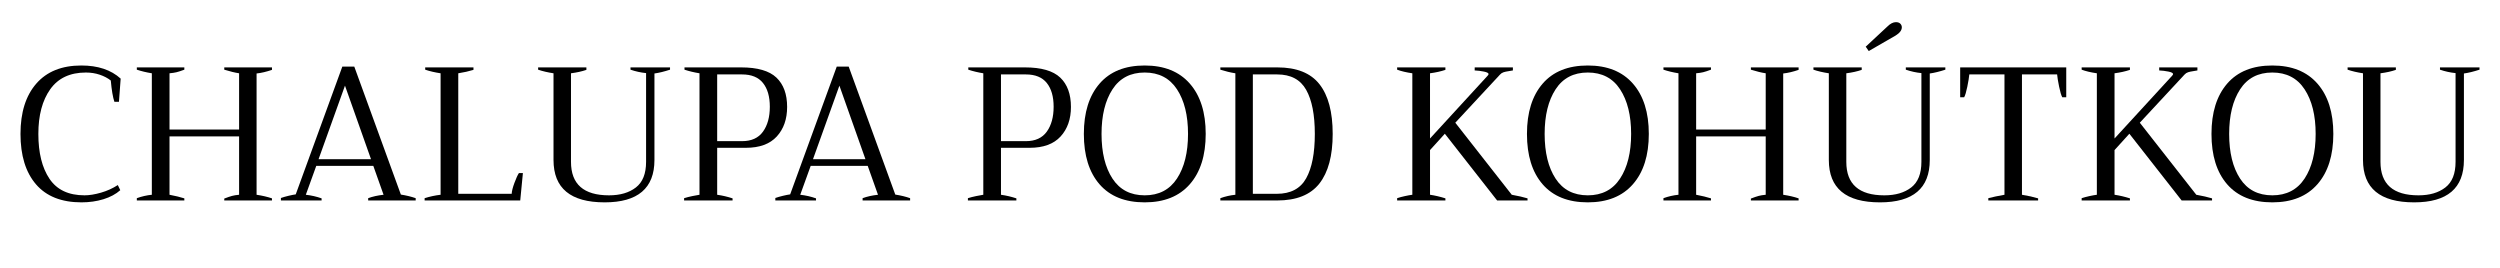
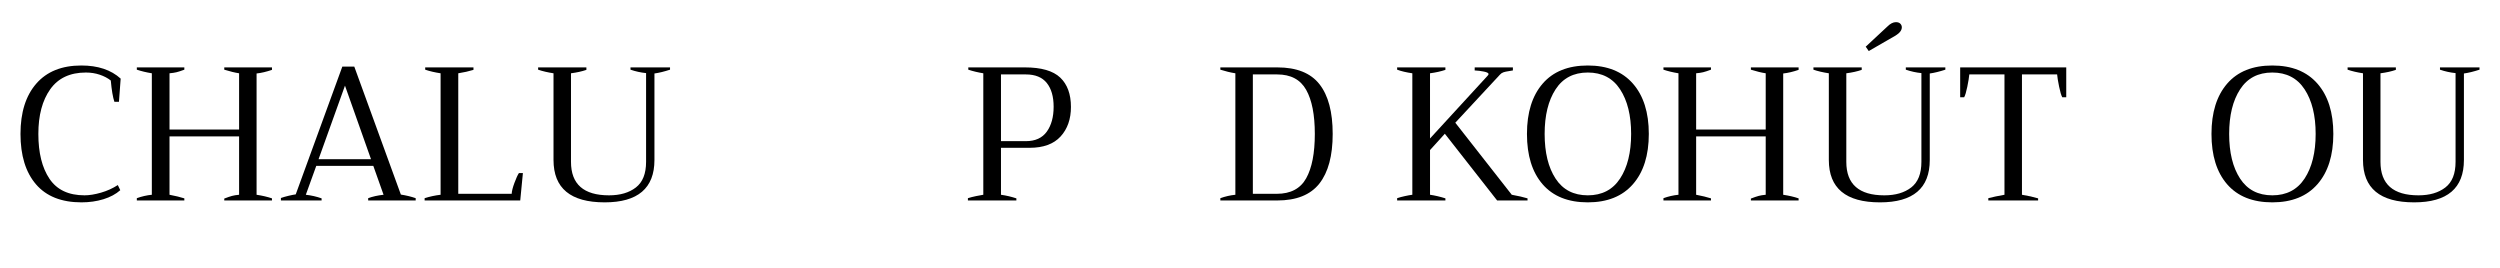
<svg xmlns="http://www.w3.org/2000/svg" width="100%" height="100%" viewBox="0 0 280 30" version="1.1" xml:space="preserve" style="fill-rule:evenodd;clip-rule:evenodd;stroke-linejoin:round;stroke-miterlimit:1.414;">
  <g>
    <path d="M9.129,22.664c-2.243,0 -3.942,-0.674 -5.099,-2.022c-1.157,-1.348 -1.735,-3.229 -1.735,-5.642c0,-2.399 0.589,-4.276 1.767,-5.631c1.178,-1.356 2.86,-2.033 5.046,-2.033c1.859,0 3.328,0.489 4.407,1.469l-0.192,2.597l-0.511,0c-0.17,-0.497 -0.305,-1.292 -0.404,-2.385c-0.341,-0.269 -0.752,-0.486 -1.235,-0.649c-0.483,-0.163 -1.001,-0.245 -1.554,-0.245c-1.774,0 -3.105,0.625 -3.992,1.874c-0.887,1.249 -1.331,2.917 -1.331,5.003c0,2.115 0.415,3.79 1.246,5.024c0.83,1.235 2.139,1.853 3.928,1.853c0.539,0 1.153,-0.1 1.841,-0.298c0.689,-0.199 1.317,-0.483 1.884,-0.852l0.277,0.575c-0.497,0.44 -1.125,0.777 -1.884,1.011c-0.759,0.234 -1.579,0.351 -2.459,0.351Z" style="fill-rule:nonzero;" />
    <path d="M30.462,7.825c-0.625,0.213 -1.199,0.348 -1.725,0.405l0,13.583c0.653,0.099 1.228,0.234 1.725,0.404l0,0.235l-5.344,0l0,-0.213c0.369,-0.142 0.66,-0.242 0.873,-0.298c0.213,-0.057 0.475,-0.1 0.788,-0.128l0,-6.536l-7.793,0l0,6.536c0.668,0.128 1.221,0.262 1.661,0.404l0,0.235l-5.322,0l0,-0.256c0.553,-0.199 1.114,-0.326 1.681,-0.383l0,-13.605c-0.61,-0.099 -1.171,-0.234 -1.681,-0.404l0,-0.256l5.322,0l0,0.256c-0.383,0.142 -0.678,0.238 -0.883,0.287c-0.206,0.05 -0.465,0.089 -0.778,0.117l0,6.302l7.793,0l0,-6.302c-0.469,-0.071 -1.022,-0.205 -1.661,-0.404l0,-0.256l5.344,0l0,0.277Z" style="fill-rule:nonzero;" />
    <path d="M44.897,21.792c0.624,0.099 1.178,0.234 1.66,0.404l0,0.256l-5.322,0l0,-0.256c0.496,-0.184 1.071,-0.312 1.724,-0.383l-1.149,-3.236l-6.388,0l-1.17,3.236c0.624,0.071 1.213,0.206 1.767,0.404l0,0.235l-4.557,0l0,-0.277c0.242,-0.085 0.526,-0.167 0.852,-0.245c0.327,-0.078 0.596,-0.131 0.809,-0.16l5.216,-14.307l1.342,0l5.216,14.329Zm-3.343,-3.96l-2.917,-8.24l-2.959,8.24l5.876,0Z" style="fill-rule:nonzero;" />
    <path d="M47.558,22.196c0.582,-0.184 1.178,-0.312 1.788,-0.383l0,-13.605c-0.653,-0.099 -1.227,-0.234 -1.724,-0.404l0,-0.256l5.407,0l0,0.277c-0.51,0.156 -1.078,0.284 -1.703,0.383l0,13.498l5.983,0c0.014,-0.298 0.117,-0.706 0.309,-1.224c0.191,-0.518 0.358,-0.883 0.5,-1.096l0.447,0l-0.298,3.066l-10.709,0l0,-0.256Z" style="fill-rule:nonzero;" />
    <path d="M67.72,22.664c-3.818,0 -5.727,-1.582 -5.727,-4.747l0,-9.709c-0.653,-0.099 -1.228,-0.234 -1.725,-0.404l0,-0.256l5.408,0l0,0.277c-0.497,0.171 -1.072,0.298 -1.725,0.383l0,9.922c0,2.498 1.42,3.747 4.258,3.747c1.249,0 2.254,-0.295 3.013,-0.884c0.759,-0.589 1.139,-1.543 1.139,-2.863l0,-9.943c-0.582,-0.057 -1.164,-0.184 -1.746,-0.383l0,-0.256l4.429,0l0,0.256c-0.653,0.213 -1.235,0.355 -1.746,0.426l0,9.687c0,3.165 -1.86,4.747 -5.578,4.747Z" style="fill-rule:nonzero;" />
-     <path d="M76.619,22.196c0.27,-0.085 0.575,-0.163 0.916,-0.234c0.34,-0.071 0.61,-0.121 0.809,-0.149l0,-13.605c-0.611,-0.099 -1.171,-0.234 -1.682,-0.404l0,-0.256l6.344,0c1.831,0 3.148,0.38 3.949,1.139c0.802,0.76 1.203,1.856 1.203,3.29c0,1.362 -0.386,2.466 -1.16,3.31c-0.774,0.845 -1.927,1.267 -3.46,1.267l-3.214,0l0,5.259c0.596,0.085 1.17,0.22 1.724,0.404l0,0.235l-5.429,0l0,-0.256Zm6.494,-6.387c1.05,0 1.831,-0.355 2.341,-1.064c0.511,-0.71 0.767,-1.64 0.767,-2.79c0,-1.135 -0.256,-2.022 -0.767,-2.661c-0.51,-0.638 -1.291,-0.958 -2.341,-0.958l-2.789,0l0,7.473l2.789,0Z" style="fill-rule:nonzero;" />
-     <path d="M100.272,21.792c0.625,0.099 1.179,0.234 1.661,0.404l0,0.256l-5.322,0l0,-0.256c0.496,-0.184 1.071,-0.312 1.724,-0.383l-1.15,-3.236l-6.387,0l-1.171,3.236c0.625,0.071 1.214,0.206 1.767,0.404l0,0.235l-4.556,0l0,-0.277c0.242,-0.085 0.525,-0.167 0.852,-0.245c0.326,-0.078 0.596,-0.131 0.809,-0.16l5.216,-14.307l1.341,0l5.216,14.329Zm-3.342,-3.96l-2.917,-8.24l-2.959,8.24l5.876,0Z" style="fill-rule:nonzero;" />
    <path d="M108.405,22.196c0.27,-0.085 0.575,-0.163 0.916,-0.234c0.34,-0.071 0.61,-0.121 0.809,-0.149l0,-13.605c-0.61,-0.099 -1.171,-0.234 -1.682,-0.404l0,-0.256l6.344,0c1.831,0 3.148,0.38 3.95,1.139c0.802,0.76 1.203,1.856 1.203,3.29c0,1.362 -0.387,2.466 -1.161,3.31c-0.773,0.845 -1.926,1.267 -3.459,1.267l-3.215,0l0,5.259c0.596,0.085 1.171,0.22 1.724,0.404l0,0.235l-5.429,0l0,-0.256Zm6.494,-6.387c1.05,0 1.831,-0.355 2.342,-1.064c0.511,-0.71 0.766,-1.64 0.766,-2.79c0,-1.135 -0.255,-2.022 -0.766,-2.661c-0.511,-0.638 -1.292,-0.958 -2.342,-0.958l-2.789,0l0,7.473l2.789,0Z" style="fill-rule:nonzero;" />
-     <path d="M128.205,22.664c-2.2,0 -3.885,-0.674 -5.056,-2.022c-1.171,-1.348 -1.757,-3.229 -1.757,-5.642c0,-2.399 0.586,-4.276 1.757,-5.631c1.171,-1.356 2.856,-2.033 5.056,-2.033c2.186,0 3.871,0.677 5.057,2.033c1.185,1.355 1.777,3.232 1.777,5.631c0,2.399 -0.592,4.276 -1.777,5.631c-1.186,1.356 -2.871,2.033 -5.057,2.033Zm0,-0.787c1.59,0 2.796,-0.628 3.62,-1.884c0.823,-1.257 1.234,-2.921 1.234,-4.993c0,-2.072 -0.411,-3.736 -1.234,-4.993c-0.824,-1.256 -2.03,-1.884 -3.62,-1.884c-1.589,0 -2.792,0.628 -3.608,1.884c-0.817,1.257 -1.225,2.921 -1.225,4.993c0,2.086 0.408,3.754 1.225,5.003c0.816,1.249 2.019,1.874 3.608,1.874Z" style="fill-rule:nonzero;" />
    <path d="M136.679,22.196c0.553,-0.199 1.114,-0.326 1.682,-0.383l0,-13.605c-0.54,-0.085 -1.1,-0.22 -1.682,-0.404l0,-0.256l6.387,0c2.157,0 3.729,0.628 4.716,1.885c0.986,1.256 1.479,3.112 1.479,5.567c0,2.441 -0.497,4.294 -1.49,5.557c-0.994,1.263 -2.569,1.895 -4.726,1.895l-6.366,0l0,-0.256Zm6.323,-0.49c1.547,0 2.643,-0.578 3.289,-1.735c0.646,-1.157 0.969,-2.814 0.969,-4.971c0,-2.143 -0.323,-3.79 -0.969,-4.939c-0.646,-1.15 -1.728,-1.725 -3.246,-1.725l-2.726,0l0,13.37l2.683,0Z" style="fill-rule:nonzero;" />
    <path d="M156.479,22.196c0.255,-0.085 0.546,-0.163 0.873,-0.234c0.326,-0.071 0.603,-0.121 0.83,-0.149l0,-13.605c-0.681,-0.099 -1.249,-0.234 -1.703,-0.404l0,-0.256l5.407,0l0,0.277c-0.511,0.171 -1.085,0.298 -1.724,0.383l0,7.303l6.429,-7.005c0.086,-0.085 0.128,-0.156 0.128,-0.212c0,-0.114 -0.174,-0.206 -0.521,-0.277c-0.348,-0.071 -0.692,-0.114 -1.033,-0.128l0,-0.341l4.279,0l0,0.341c-0.127,0.028 -0.294,0.057 -0.5,0.085c-0.206,0.029 -0.387,0.068 -0.543,0.117c-0.156,0.05 -0.291,0.139 -0.404,0.266l-5.004,5.387l6.324,8.069c0.709,0.128 1.298,0.262 1.767,0.404l0,0.235l-3.407,0l-5.855,-7.473l-1.66,1.831l0,5.003c0.568,0.085 1.142,0.22 1.724,0.404l0,0.235l-5.407,0l0,-0.256Z" style="fill-rule:nonzero;" />
    <path d="M177.833,22.664c-2.2,0 -3.886,-0.674 -5.057,-2.022c-1.171,-1.348 -1.756,-3.229 -1.756,-5.642c0,-2.399 0.585,-4.276 1.756,-5.631c1.171,-1.356 2.857,-2.033 5.057,-2.033c2.186,0 3.871,0.677 5.056,2.033c1.185,1.355 1.778,3.232 1.778,5.631c0,2.399 -0.593,4.276 -1.778,5.631c-1.185,1.356 -2.87,2.033 -5.056,2.033Zm0,-0.787c1.589,0 2.796,-0.628 3.619,-1.884c0.823,-1.257 1.235,-2.921 1.235,-4.993c0,-2.072 -0.412,-3.736 -1.235,-4.993c-0.823,-1.256 -2.03,-1.884 -3.619,-1.884c-1.59,0 -2.793,0.628 -3.609,1.884c-0.816,1.257 -1.224,2.921 -1.224,4.993c0,2.086 0.408,3.754 1.224,5.003c0.816,1.249 2.019,1.874 3.609,1.874Z" style="fill-rule:nonzero;" />
    <path d="M201.444,7.825c-0.625,0.213 -1.2,0.348 -1.725,0.405l0,13.583c0.653,0.099 1.228,0.234 1.725,0.404l0,0.235l-5.344,0l0,-0.213c0.369,-0.142 0.66,-0.242 0.873,-0.298c0.213,-0.057 0.475,-0.1 0.787,-0.128l0,-6.536l-7.792,0l0,6.536c0.667,0.128 1.221,0.262 1.661,0.404l0,0.235l-5.323,0l0,-0.256c0.554,-0.199 1.114,-0.326 1.682,-0.383l0,-13.605c-0.61,-0.099 -1.171,-0.234 -1.682,-0.404l0,-0.256l5.323,0l0,0.256c-0.383,0.142 -0.678,0.238 -0.884,0.287c-0.206,0.05 -0.465,0.089 -0.777,0.117l0,6.302l7.792,0l0,-6.302c-0.468,-0.071 -1.022,-0.205 -1.66,-0.404l0,-0.256l5.344,0l0,0.277Z" style="fill-rule:nonzero;" />
    <path d="M208.959,5.228l2.427,-2.257c0.327,-0.326 0.646,-0.49 0.958,-0.49c0.213,0 0.376,0.057 0.49,0.171c0.113,0.113 0.17,0.248 0.17,0.404c0,0.327 -0.227,0.632 -0.681,0.916l-3.023,1.745l-0.341,-0.489Zm1.597,17.436c-3.818,0 -5.727,-1.582 -5.727,-4.747l0,-9.709c-0.653,-0.099 -1.228,-0.234 -1.725,-0.404l0,-0.256l5.408,0l0,0.277c-0.497,0.171 -1.072,0.298 -1.725,0.383l0,9.922c0,2.498 1.42,3.747 4.258,3.747c1.249,0 2.254,-0.295 3.013,-0.884c0.759,-0.589 1.139,-1.543 1.139,-2.863l0,-9.943c-0.582,-0.057 -1.164,-0.184 -1.746,-0.383l0,-0.256l4.429,0l0,0.256c-0.653,0.213 -1.235,0.355 -1.746,0.426l0,9.687c0,3.165 -1.86,4.747 -5.578,4.747Z" style="fill-rule:nonzero;" />
    <path d="M222.691,22.196c0.483,-0.128 1.086,-0.255 1.81,-0.383l0,-13.477l-3.939,0c-0.028,0.327 -0.103,0.784 -0.223,1.373c-0.121,0.589 -0.238,0.983 -0.352,1.182l-0.447,0l0,-3.343l11.88,0l0,3.343l-0.447,0c-0.113,-0.199 -0.231,-0.593 -0.351,-1.182c-0.121,-0.589 -0.195,-1.046 -0.224,-1.373l-3.938,0l0,13.477c0.695,0.113 1.298,0.248 1.809,0.404l0,0.235l-5.578,0l0,-0.256Z" style="fill-rule:nonzero;" />
-     <path d="M233.145,22.196c0.255,-0.085 0.546,-0.163 0.873,-0.234c0.326,-0.071 0.603,-0.121 0.83,-0.149l0,-13.605c-0.681,-0.099 -1.249,-0.234 -1.703,-0.404l0,-0.256l5.407,0l0,0.277c-0.511,0.171 -1.085,0.298 -1.724,0.383l0,7.303l6.43,-7.005c0.085,-0.085 0.127,-0.156 0.127,-0.212c0,-0.114 -0.174,-0.206 -0.521,-0.277c-0.348,-0.071 -0.692,-0.114 -1.033,-0.128l0,-0.341l4.279,0l0,0.341c-0.127,0.028 -0.294,0.057 -0.5,0.085c-0.206,0.029 -0.387,0.068 -0.543,0.117c-0.156,0.05 -0.291,0.139 -0.404,0.266l-5.004,5.387l6.324,8.069c0.709,0.128 1.298,0.262 1.767,0.404l0,0.235l-3.407,0l-5.854,-7.473l-1.661,1.831l0,5.003c0.568,0.085 1.142,0.22 1.724,0.404l0,0.235l-5.407,0l0,-0.256Z" style="fill-rule:nonzero;" />
    <path d="M254.499,22.664c-2.2,0 -3.886,-0.674 -5.057,-2.022c-1.171,-1.348 -1.756,-3.229 -1.756,-5.642c0,-2.399 0.585,-4.276 1.756,-5.631c1.171,-1.356 2.857,-2.033 5.057,-2.033c2.186,0 3.871,0.677 5.056,2.033c1.185,1.355 1.778,3.232 1.778,5.631c0,2.399 -0.593,4.276 -1.778,5.631c-1.185,1.356 -2.87,2.033 -5.056,2.033Zm0,-0.787c1.589,0 2.796,-0.628 3.619,-1.884c0.823,-1.257 1.235,-2.921 1.235,-4.993c0,-2.072 -0.412,-3.736 -1.235,-4.993c-0.823,-1.256 -2.03,-1.884 -3.619,-1.884c-1.59,0 -2.793,0.628 -3.609,1.884c-0.816,1.257 -1.224,2.921 -1.224,4.993c0,2.086 0.408,3.754 1.224,5.003c0.816,1.249 2.019,1.874 3.609,1.874Z" style="fill-rule:nonzero;" />
    <path d="M270.381,22.664c-3.818,0 -5.727,-1.582 -5.727,-4.747l0,-9.709c-0.653,-0.099 -1.228,-0.234 -1.724,-0.404l0,-0.256l5.407,0l0,0.277c-0.496,0.171 -1.071,0.298 -1.724,0.383l0,9.922c0,2.498 1.419,3.747 4.258,3.747c1.249,0 2.253,-0.295 3.013,-0.884c0.759,-0.589 1.139,-1.543 1.139,-2.863l0,-9.943c-0.582,-0.057 -1.164,-0.184 -1.746,-0.383l0,-0.256l4.428,0l0,0.256c-0.653,0.213 -1.235,0.355 -1.746,0.426l0,9.687c0,3.165 -1.859,4.747 -5.578,4.747Z" style="fill-rule:nonzero;" />
  </g>
</svg>